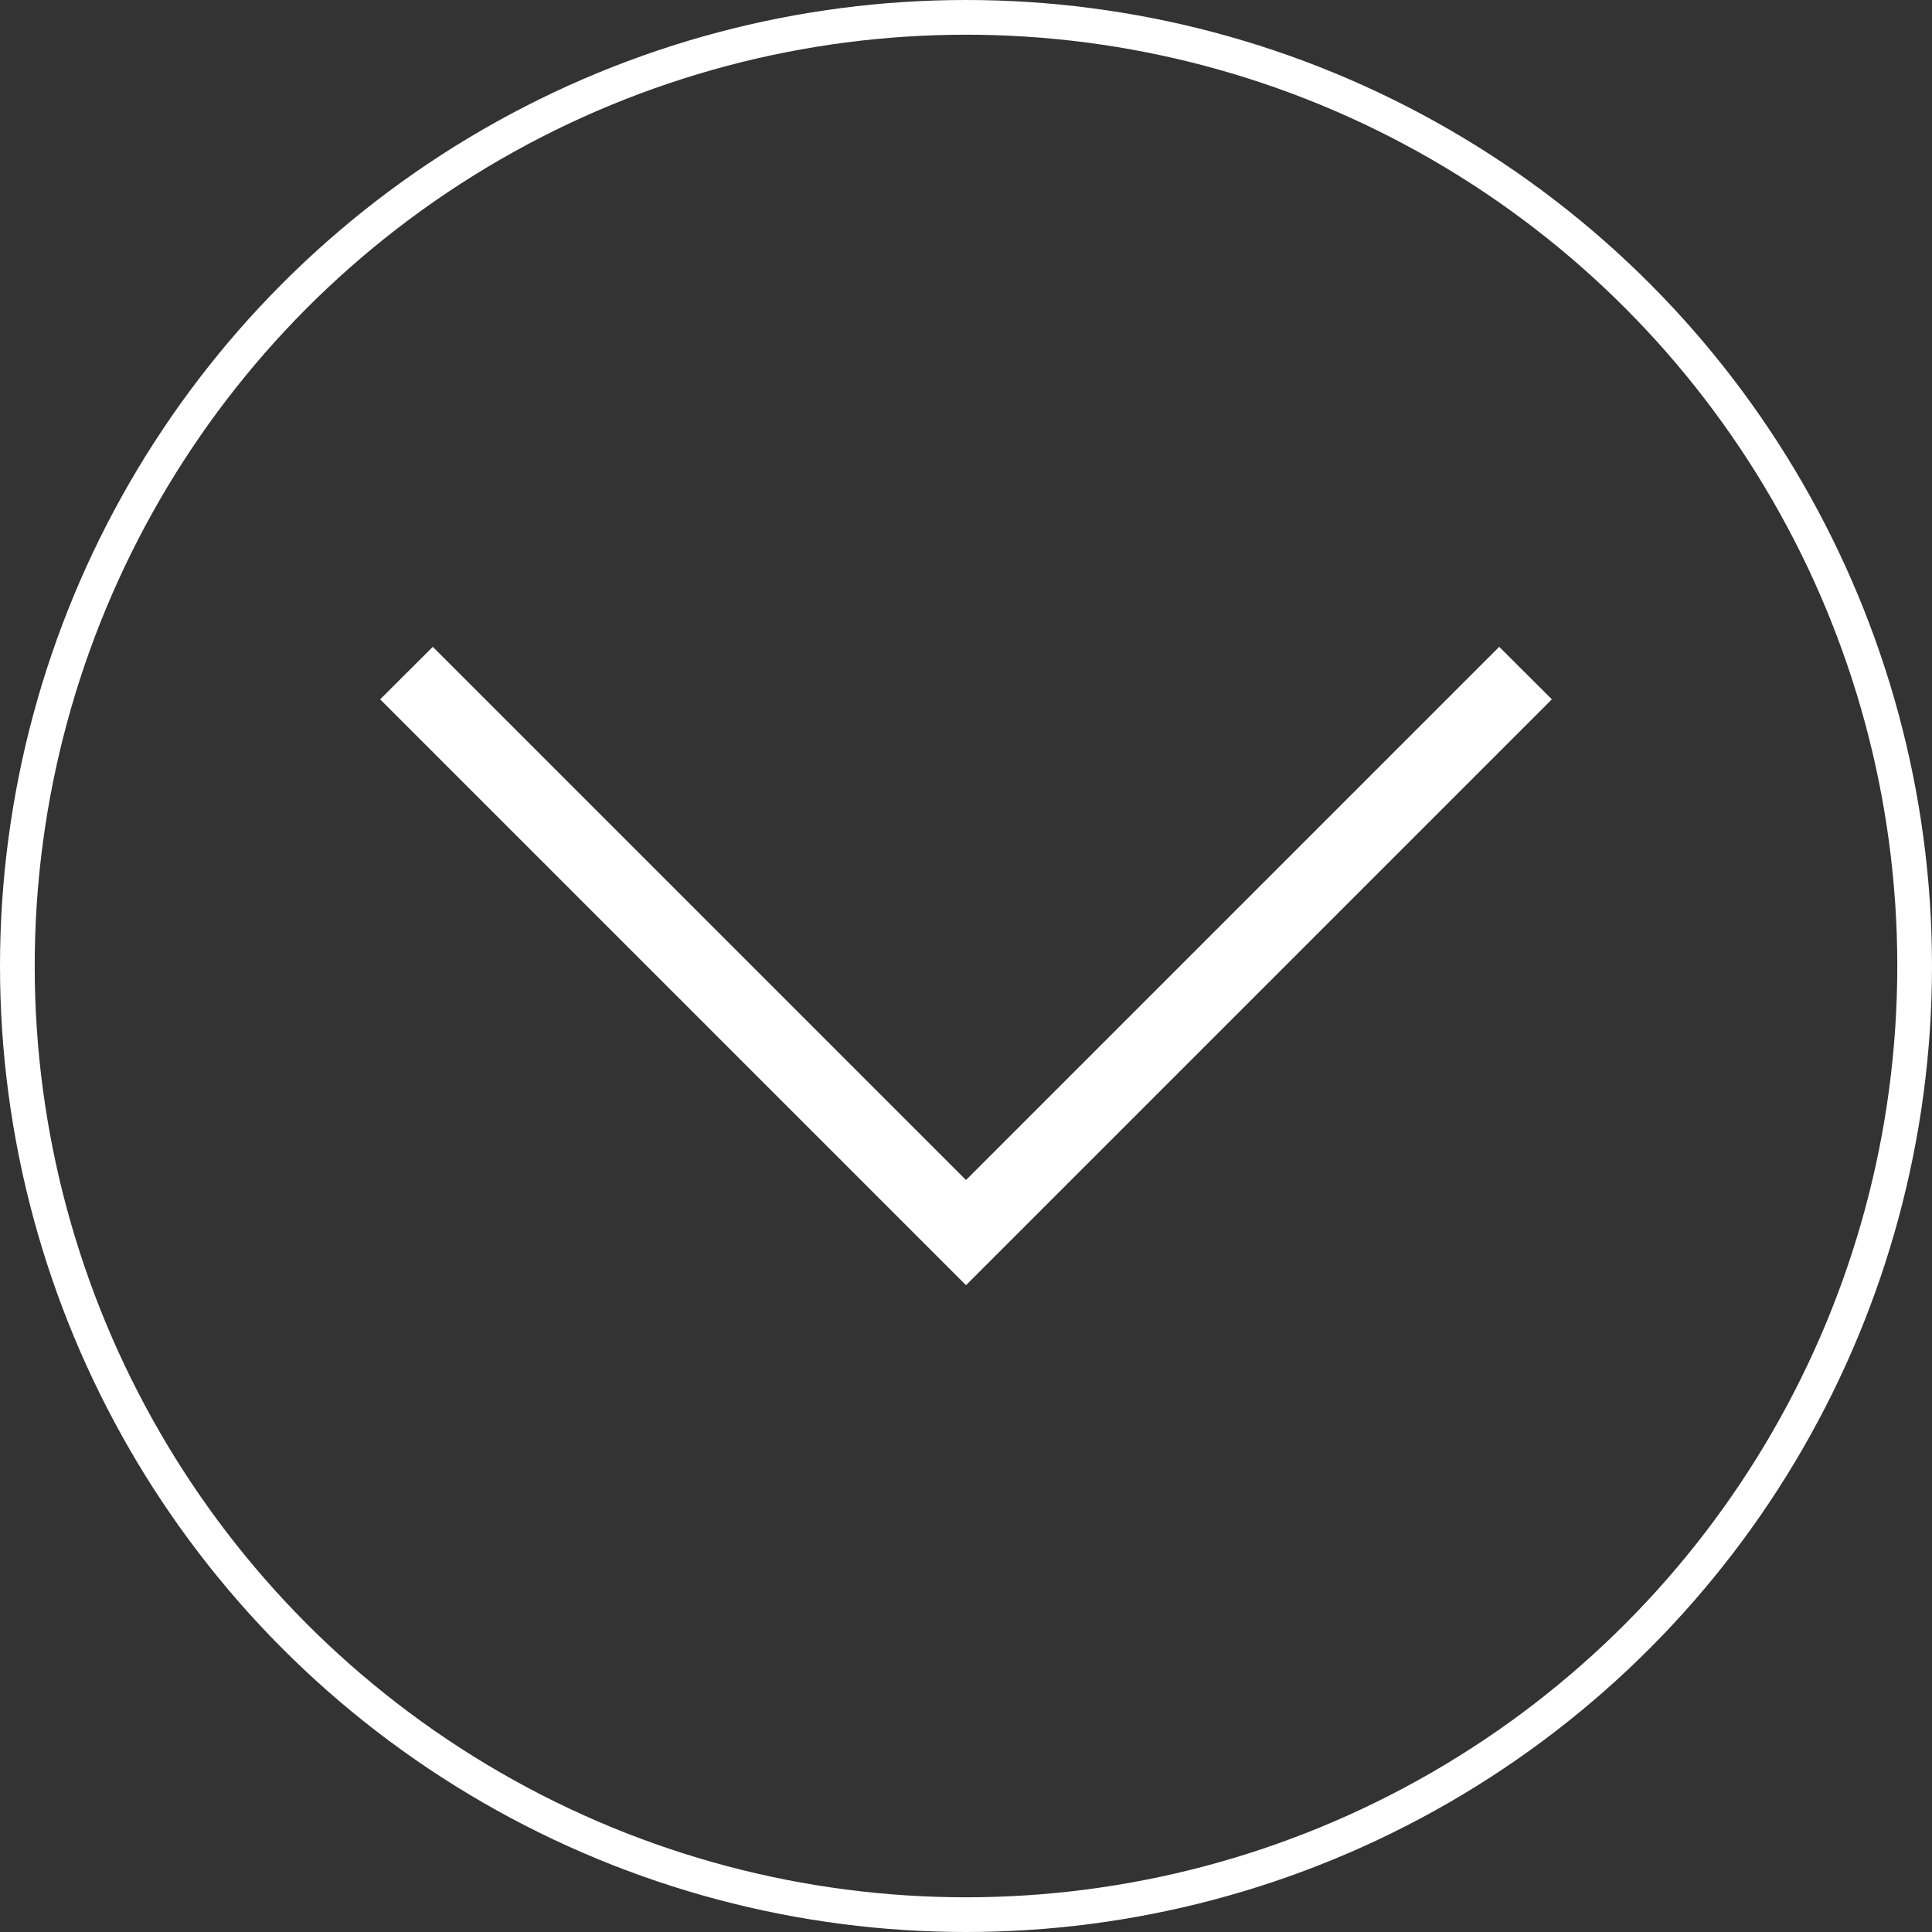
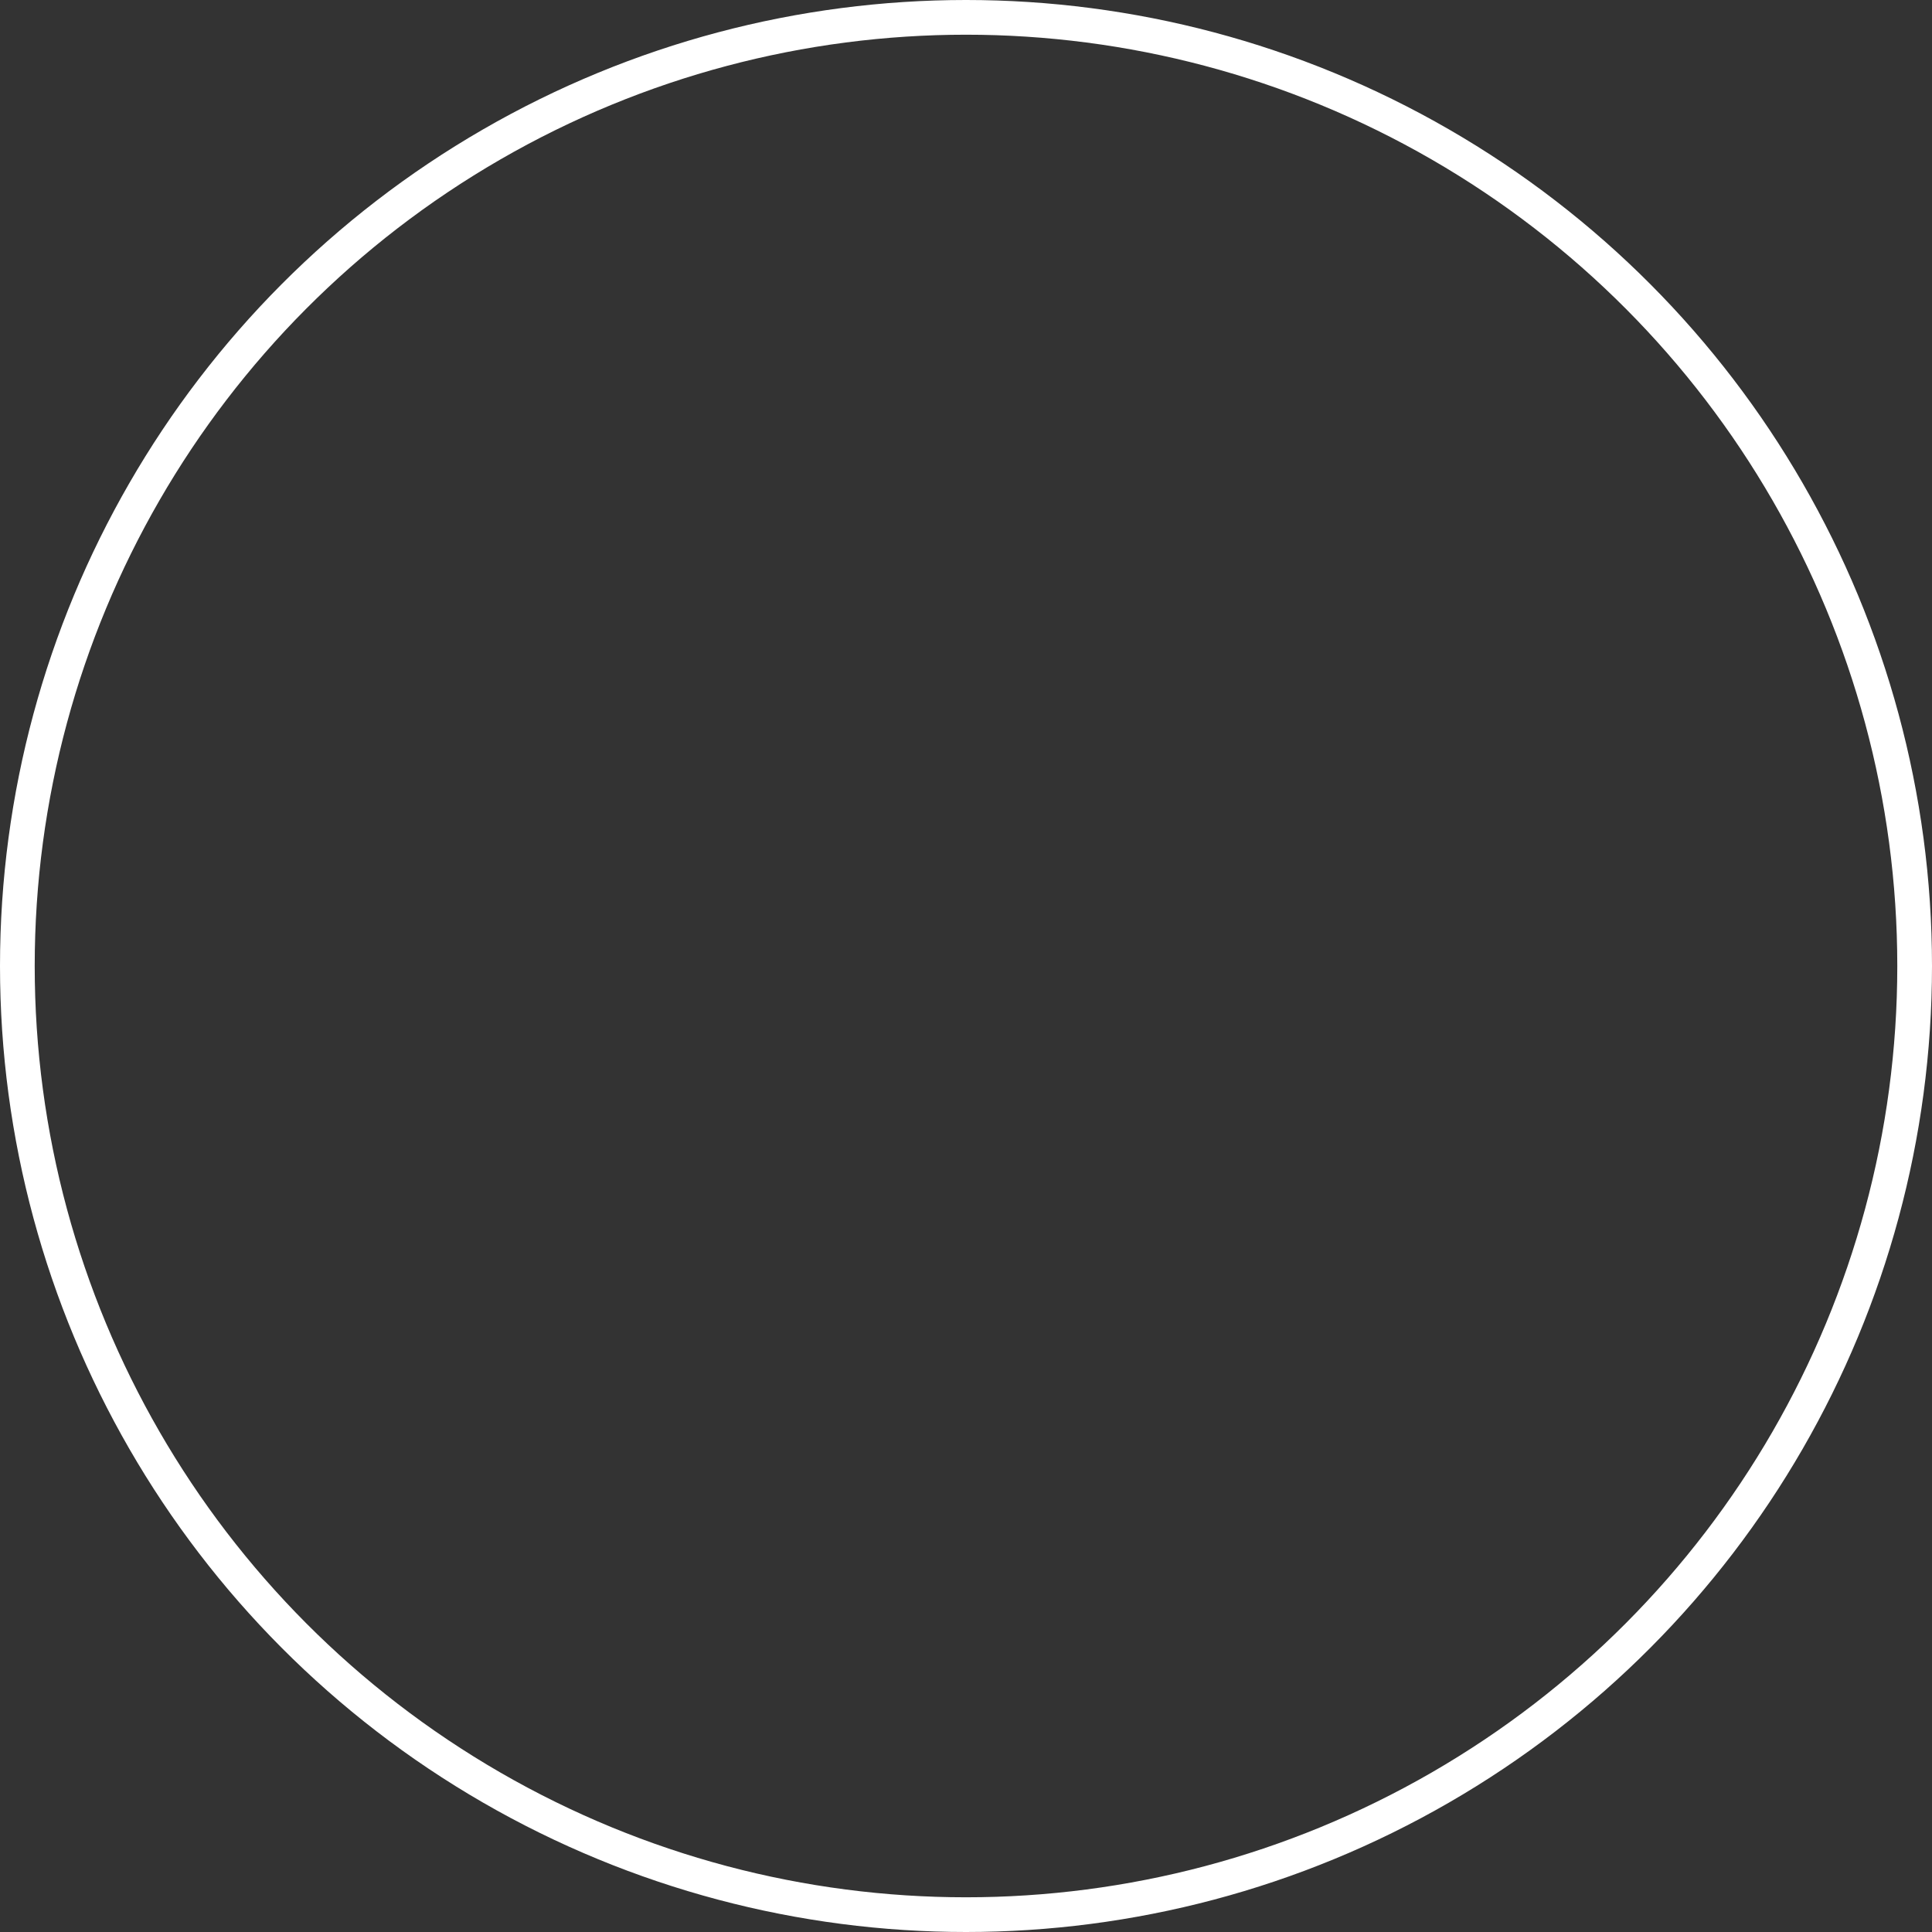
<svg xmlns="http://www.w3.org/2000/svg" viewBox="0 0 167 167">
  <rect x="0" y="0" width="167" height="167" fill="#333333" stroke="none" />
  <defs>
    <style>.cls-1{fill:none;stroke:#fff;stroke-miterlimit:10;stroke-width:3px;}.cls-2{fill:#fff;}</style>
  </defs>
  <title>Asset 3</title>
  <g id="Layer_2" data-name="Layer 2">
    <g id="content">
      <circle class="cls-1" cx="83.5" cy="83.5" r="82" />
-       <polygon class="cls-2" points="129.59 55.91 83.5 102 37.41 55.91 32.86 60.45 83.5 111.09 134.14 60.45 129.59 55.91" />
    </g>
  </g>
</svg>